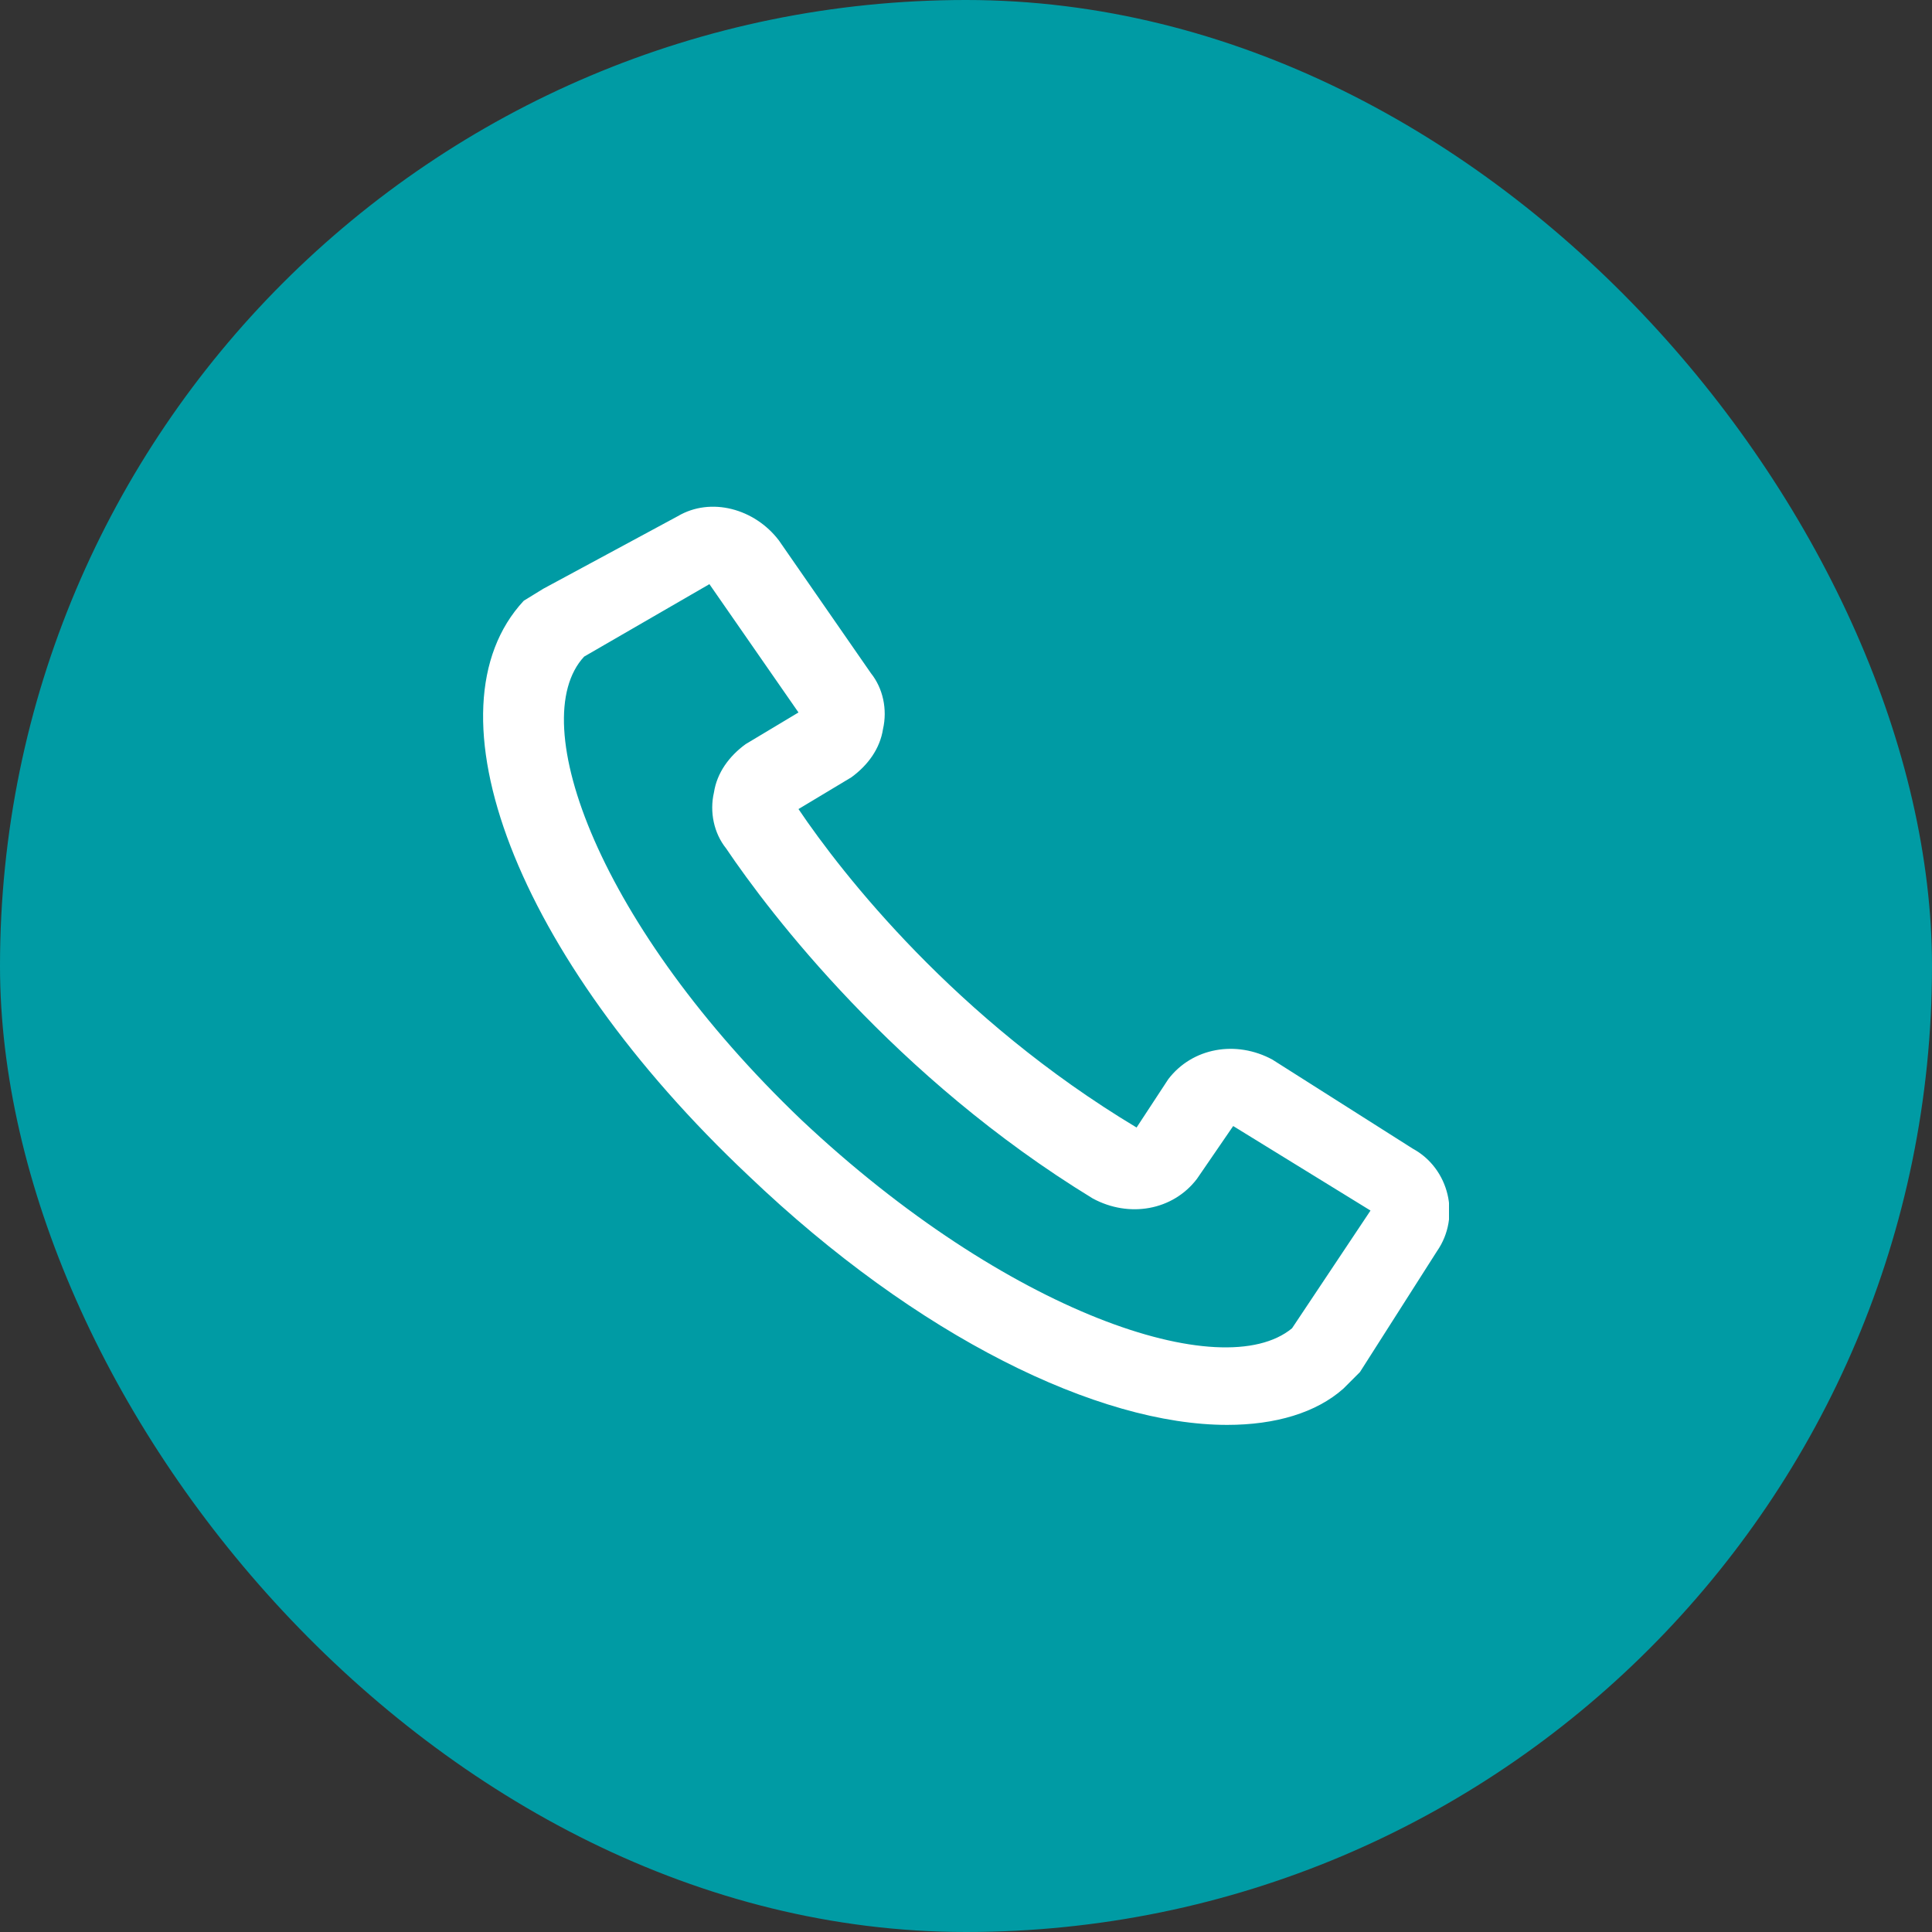
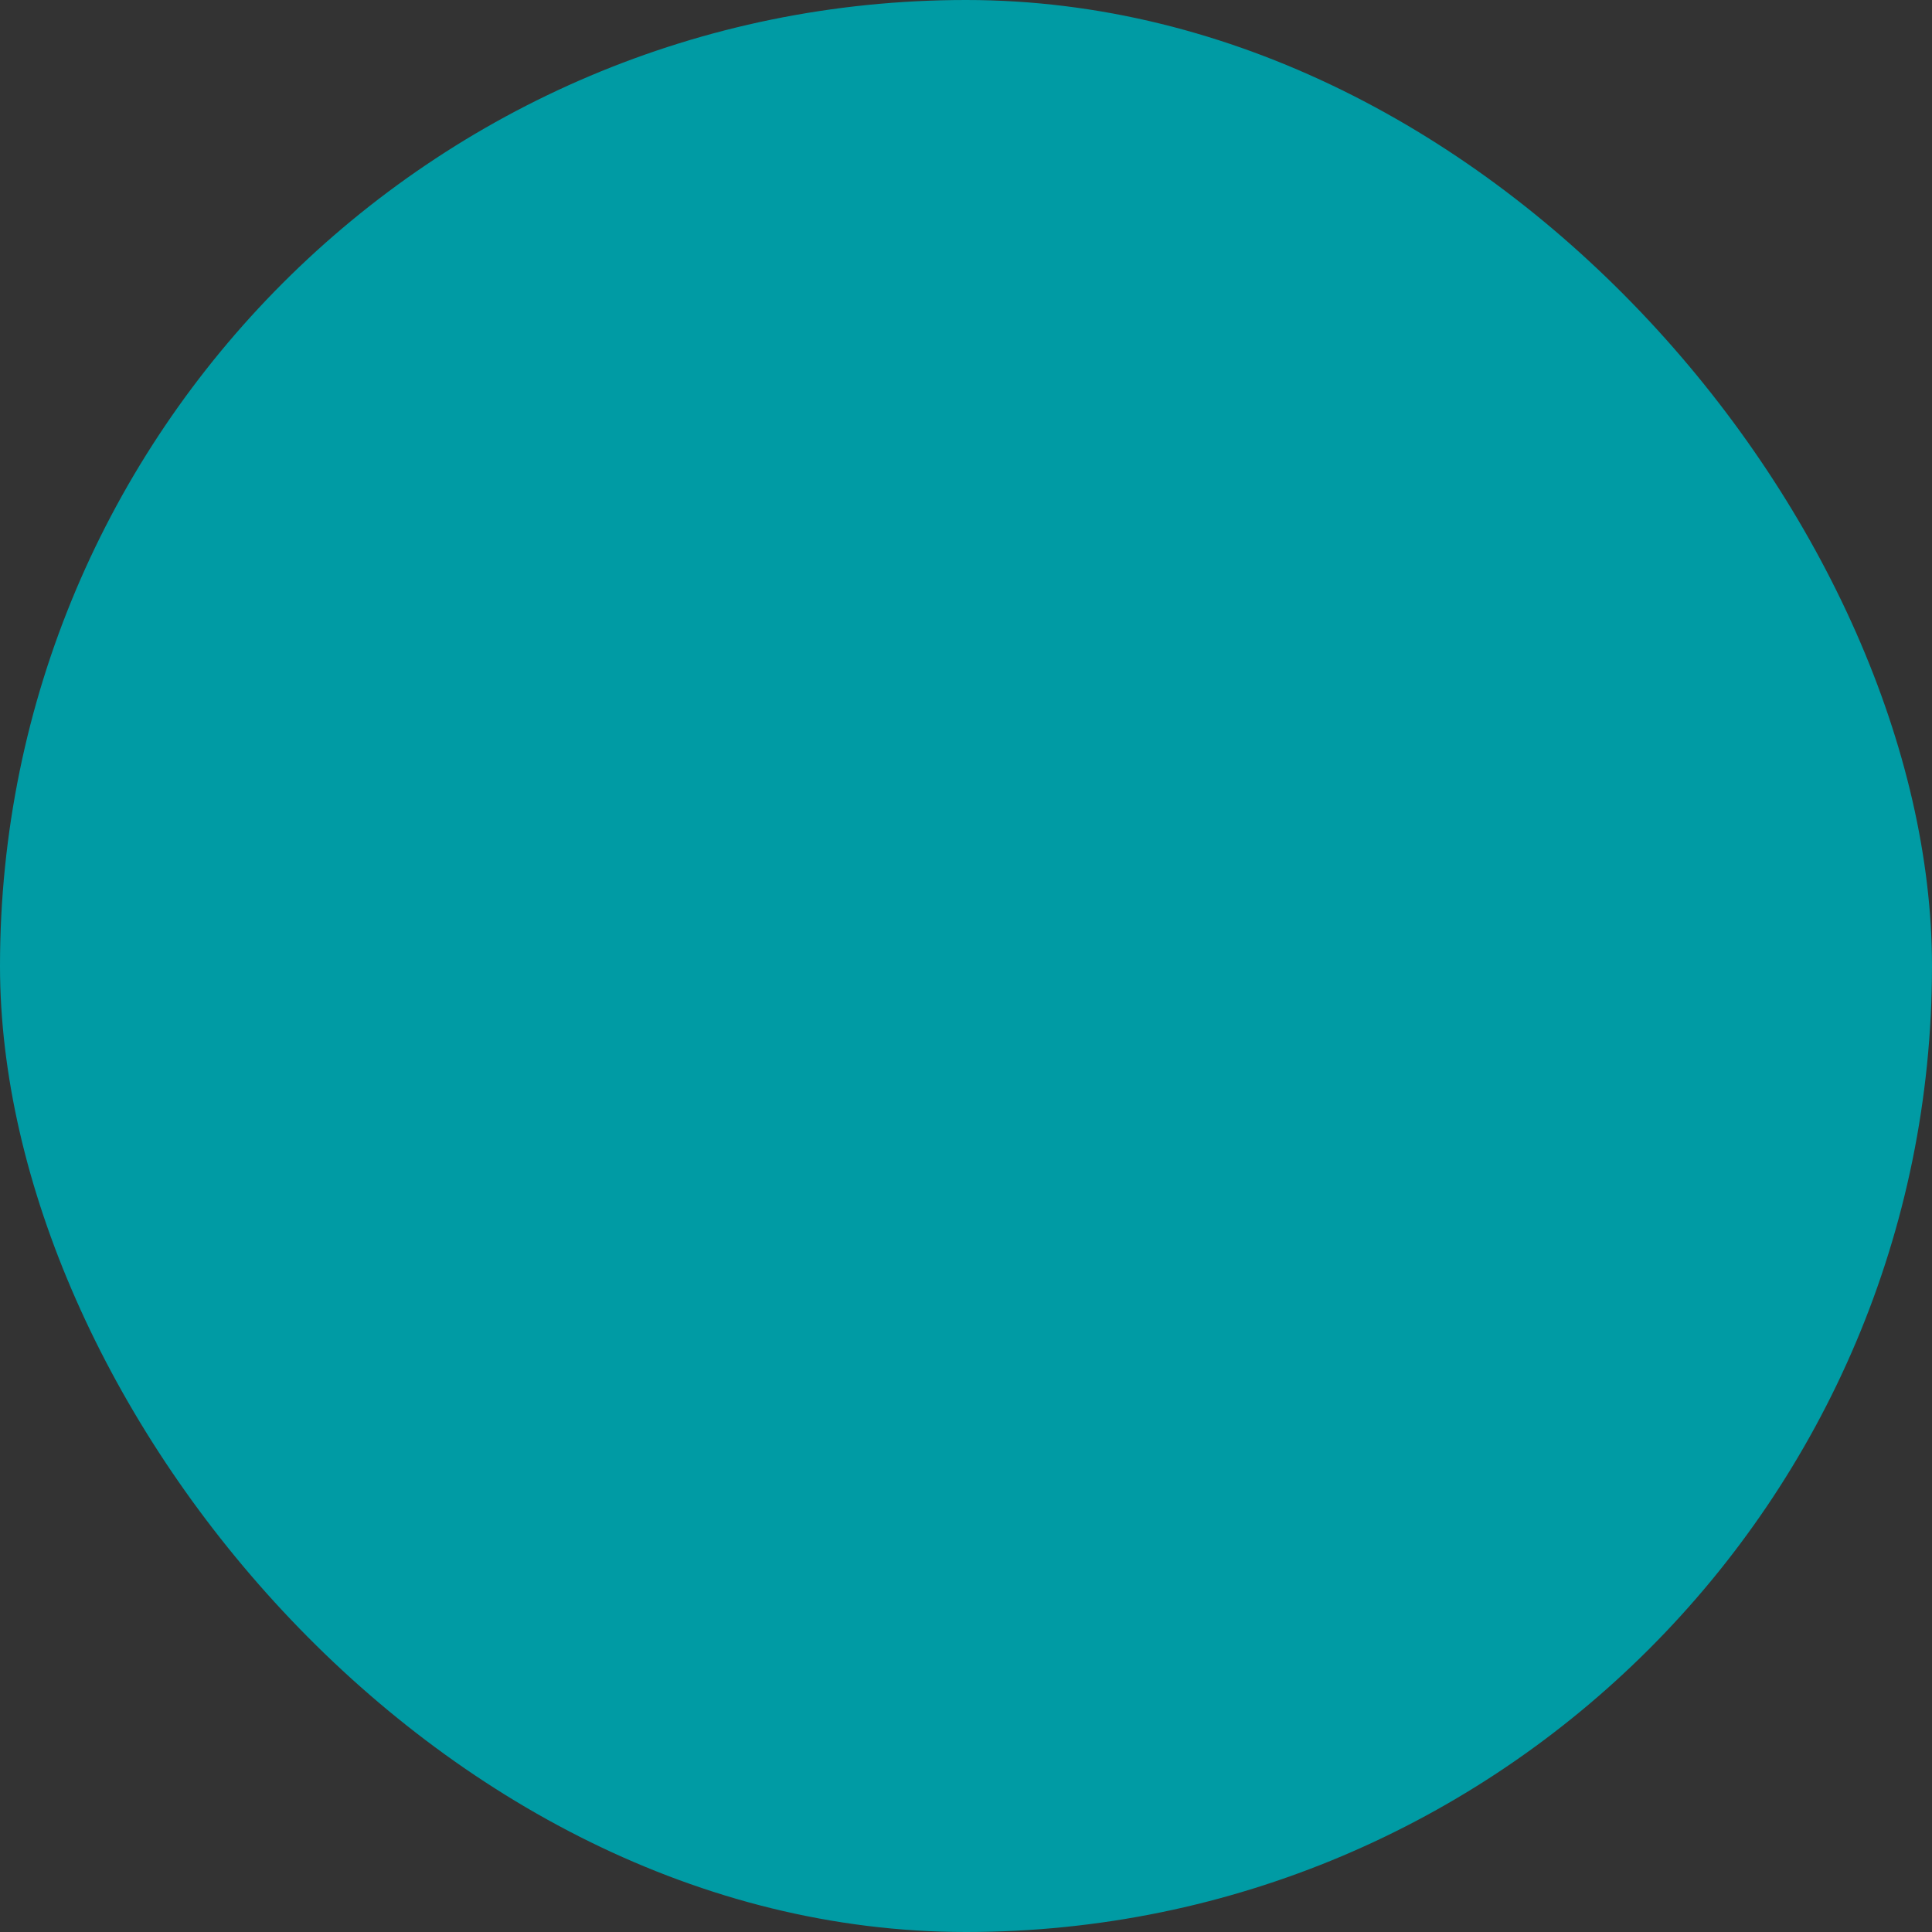
<svg xmlns="http://www.w3.org/2000/svg" width="48" height="48" viewBox="0 0 48 48" fill="none">
  <rect x="0" y="0" width="48" height="48" fill="#333333" stroke="none" />
  <rect width="48" height="48" rx="24" fill="#009BA4" />
  <g clip-path="url(#clip0_2461_105576)">
    <path d="M35.1 28.538L31.613 26.326C30.713 25.838 29.625 26.026 29.025 26.813L28.238 28.013C23.738 25.313 20.925 21.713 19.838 20.101L21.15 19.313C21.563 19.013 21.863 18.601 21.938 18.113C22.05 17.625 21.938 17.101 21.638 16.726L19.35 13.425C18.75 12.638 17.663 12.338 16.838 12.825L13.5 14.626C13.313 14.738 13.2 14.813 13.013 14.925C10.5 17.625 12.788 23.738 18.6 29.213C22.8 33.225 27.3 35.401 30.488 35.401C31.688 35.401 32.7 35.1 33.375 34.501C33.488 34.388 33.675 34.2 33.788 34.088L35.7 31.088C36.3 30.226 36 29.026 35.1 28.538ZM32.1 33.001C30.375 34.425 25.013 32.626 19.913 27.826C14.888 23.026 13.013 17.925 14.513 16.313L17.625 14.513L19.838 17.701L18.525 18.488C18.113 18.788 17.813 19.201 17.738 19.688C17.625 20.175 17.738 20.701 18.038 21.076C19.125 22.688 22.238 26.776 27.15 29.776C28.05 30.263 29.138 30.076 29.738 29.288L30.638 27.976L34.05 30.076L32.1 33.001Z" fill="white" />
  </g>
  <defs>
    <clipPath id="clip0_2461_105576">
-       <rect width="24" height="24" fill="white" transform="translate(12 12)" />
-     </clipPath>
+       </clipPath>
  </defs>
</svg>